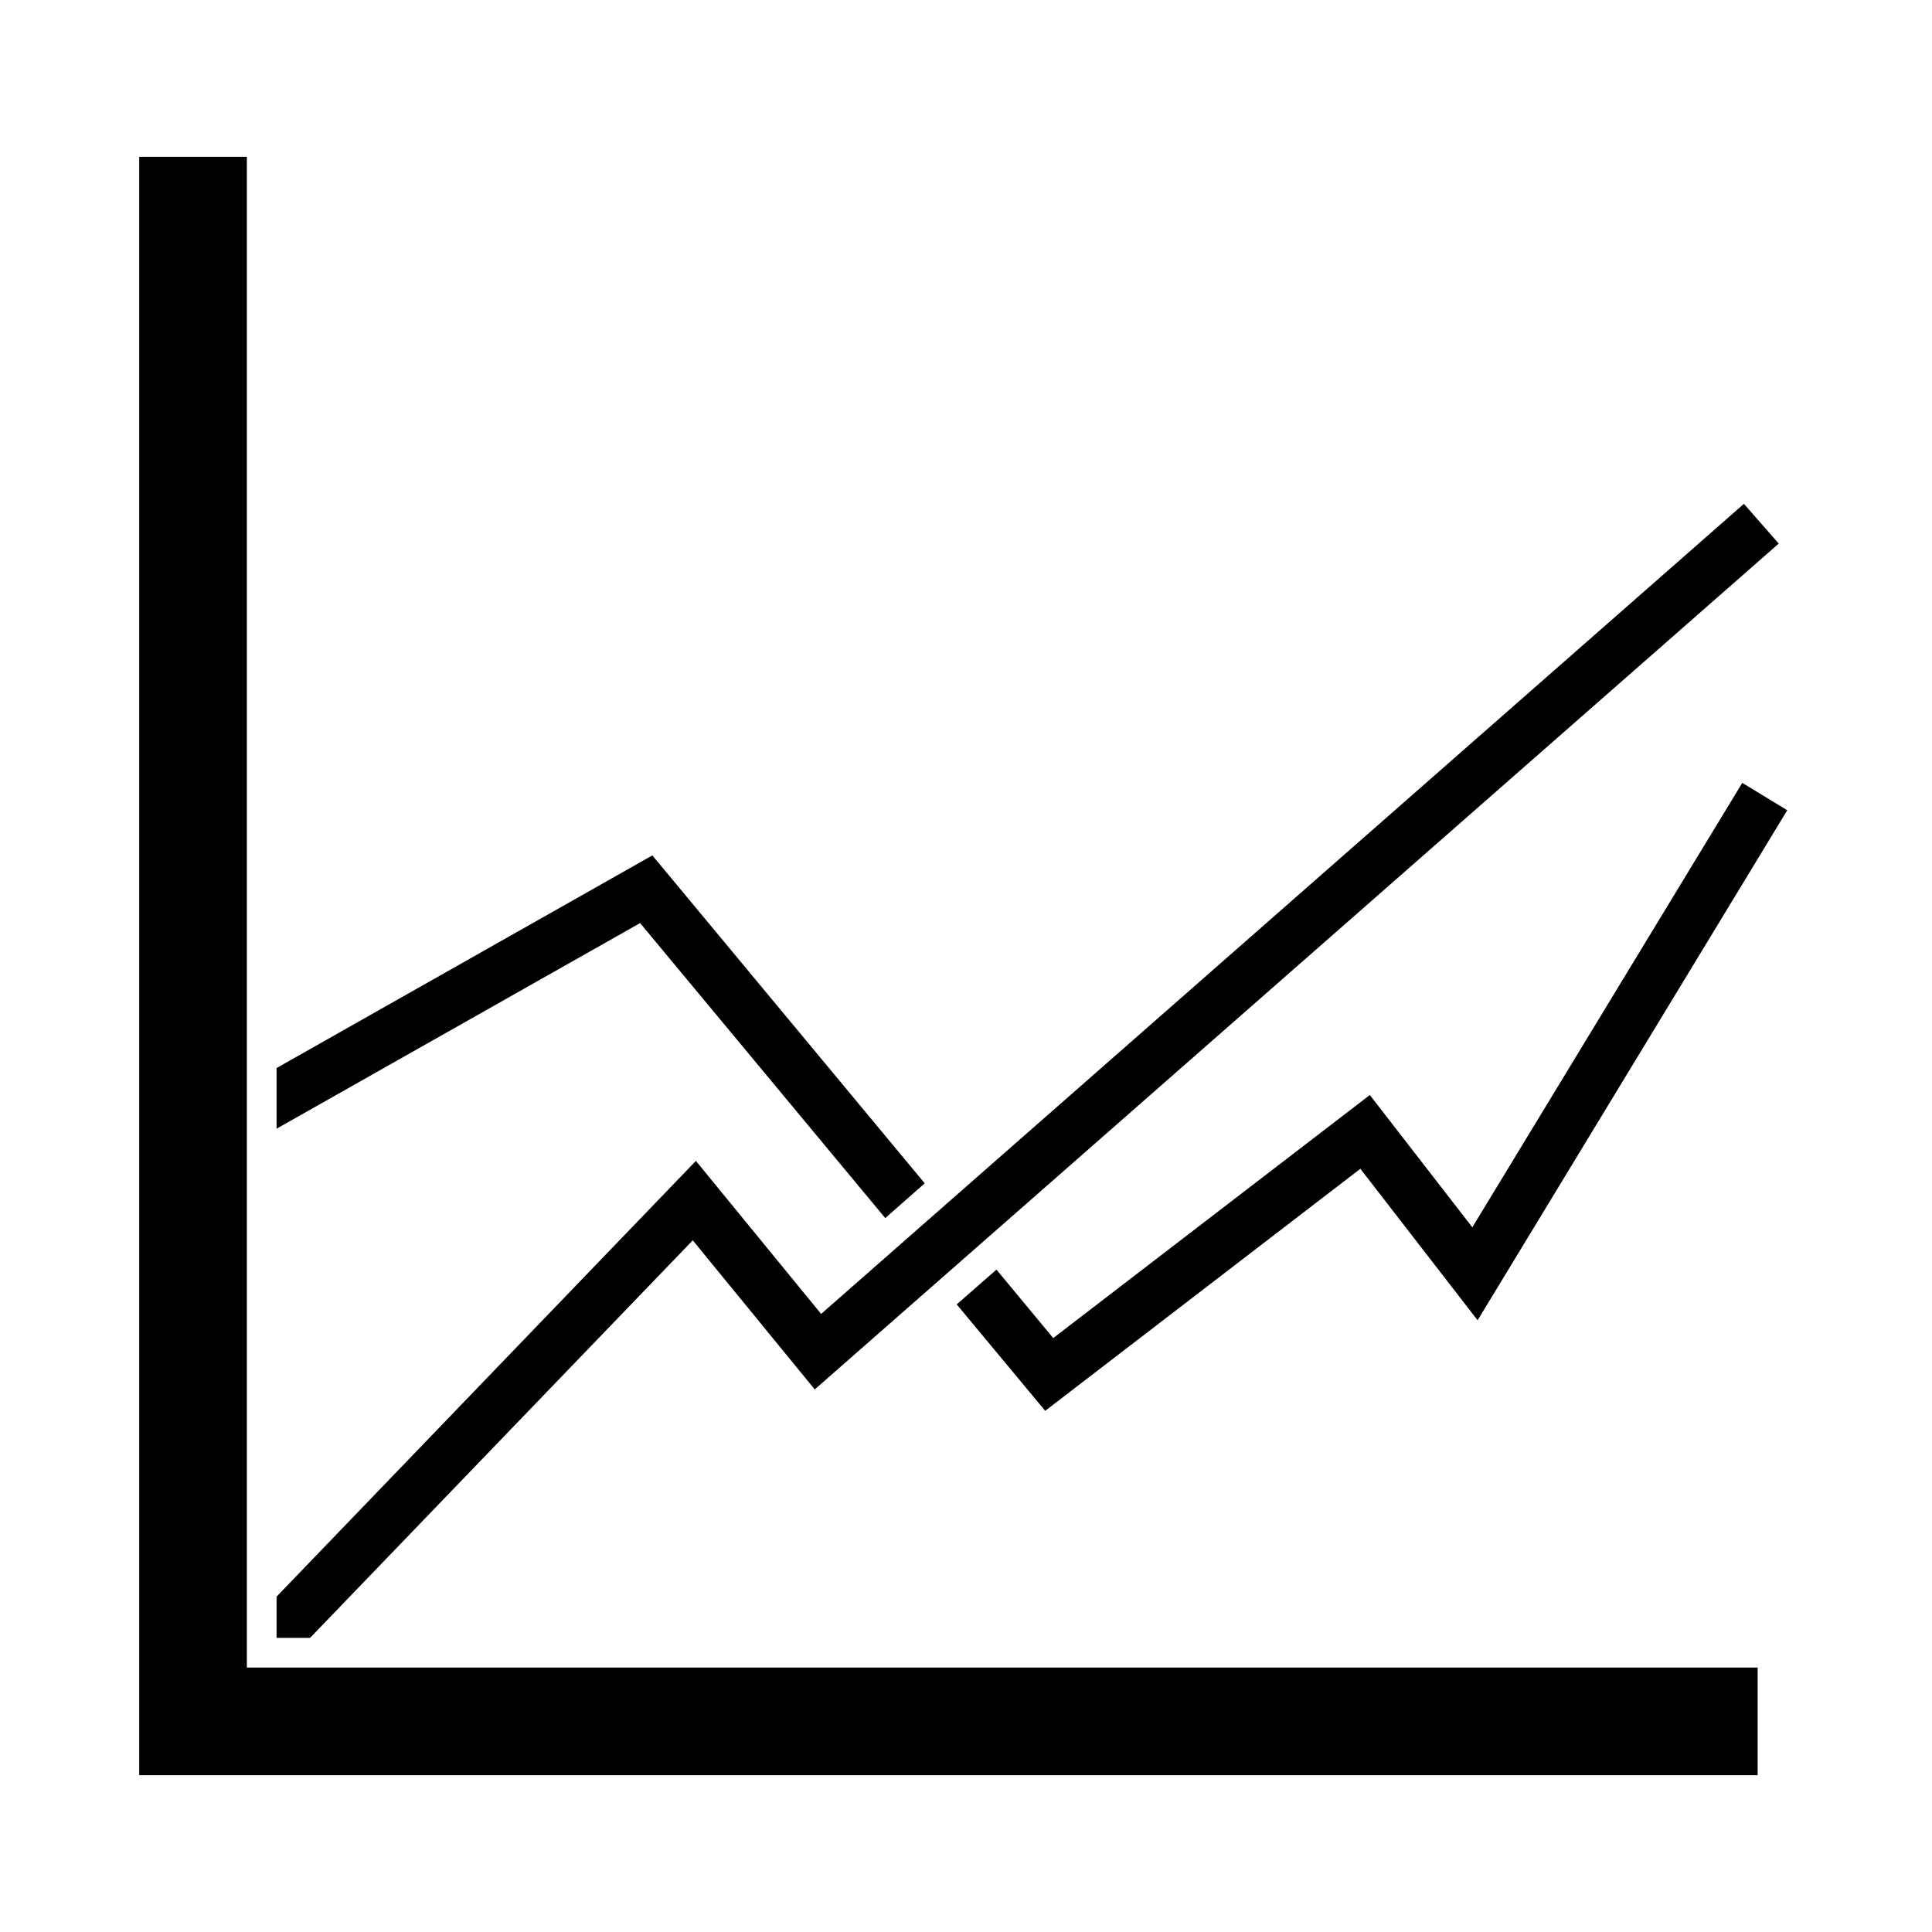
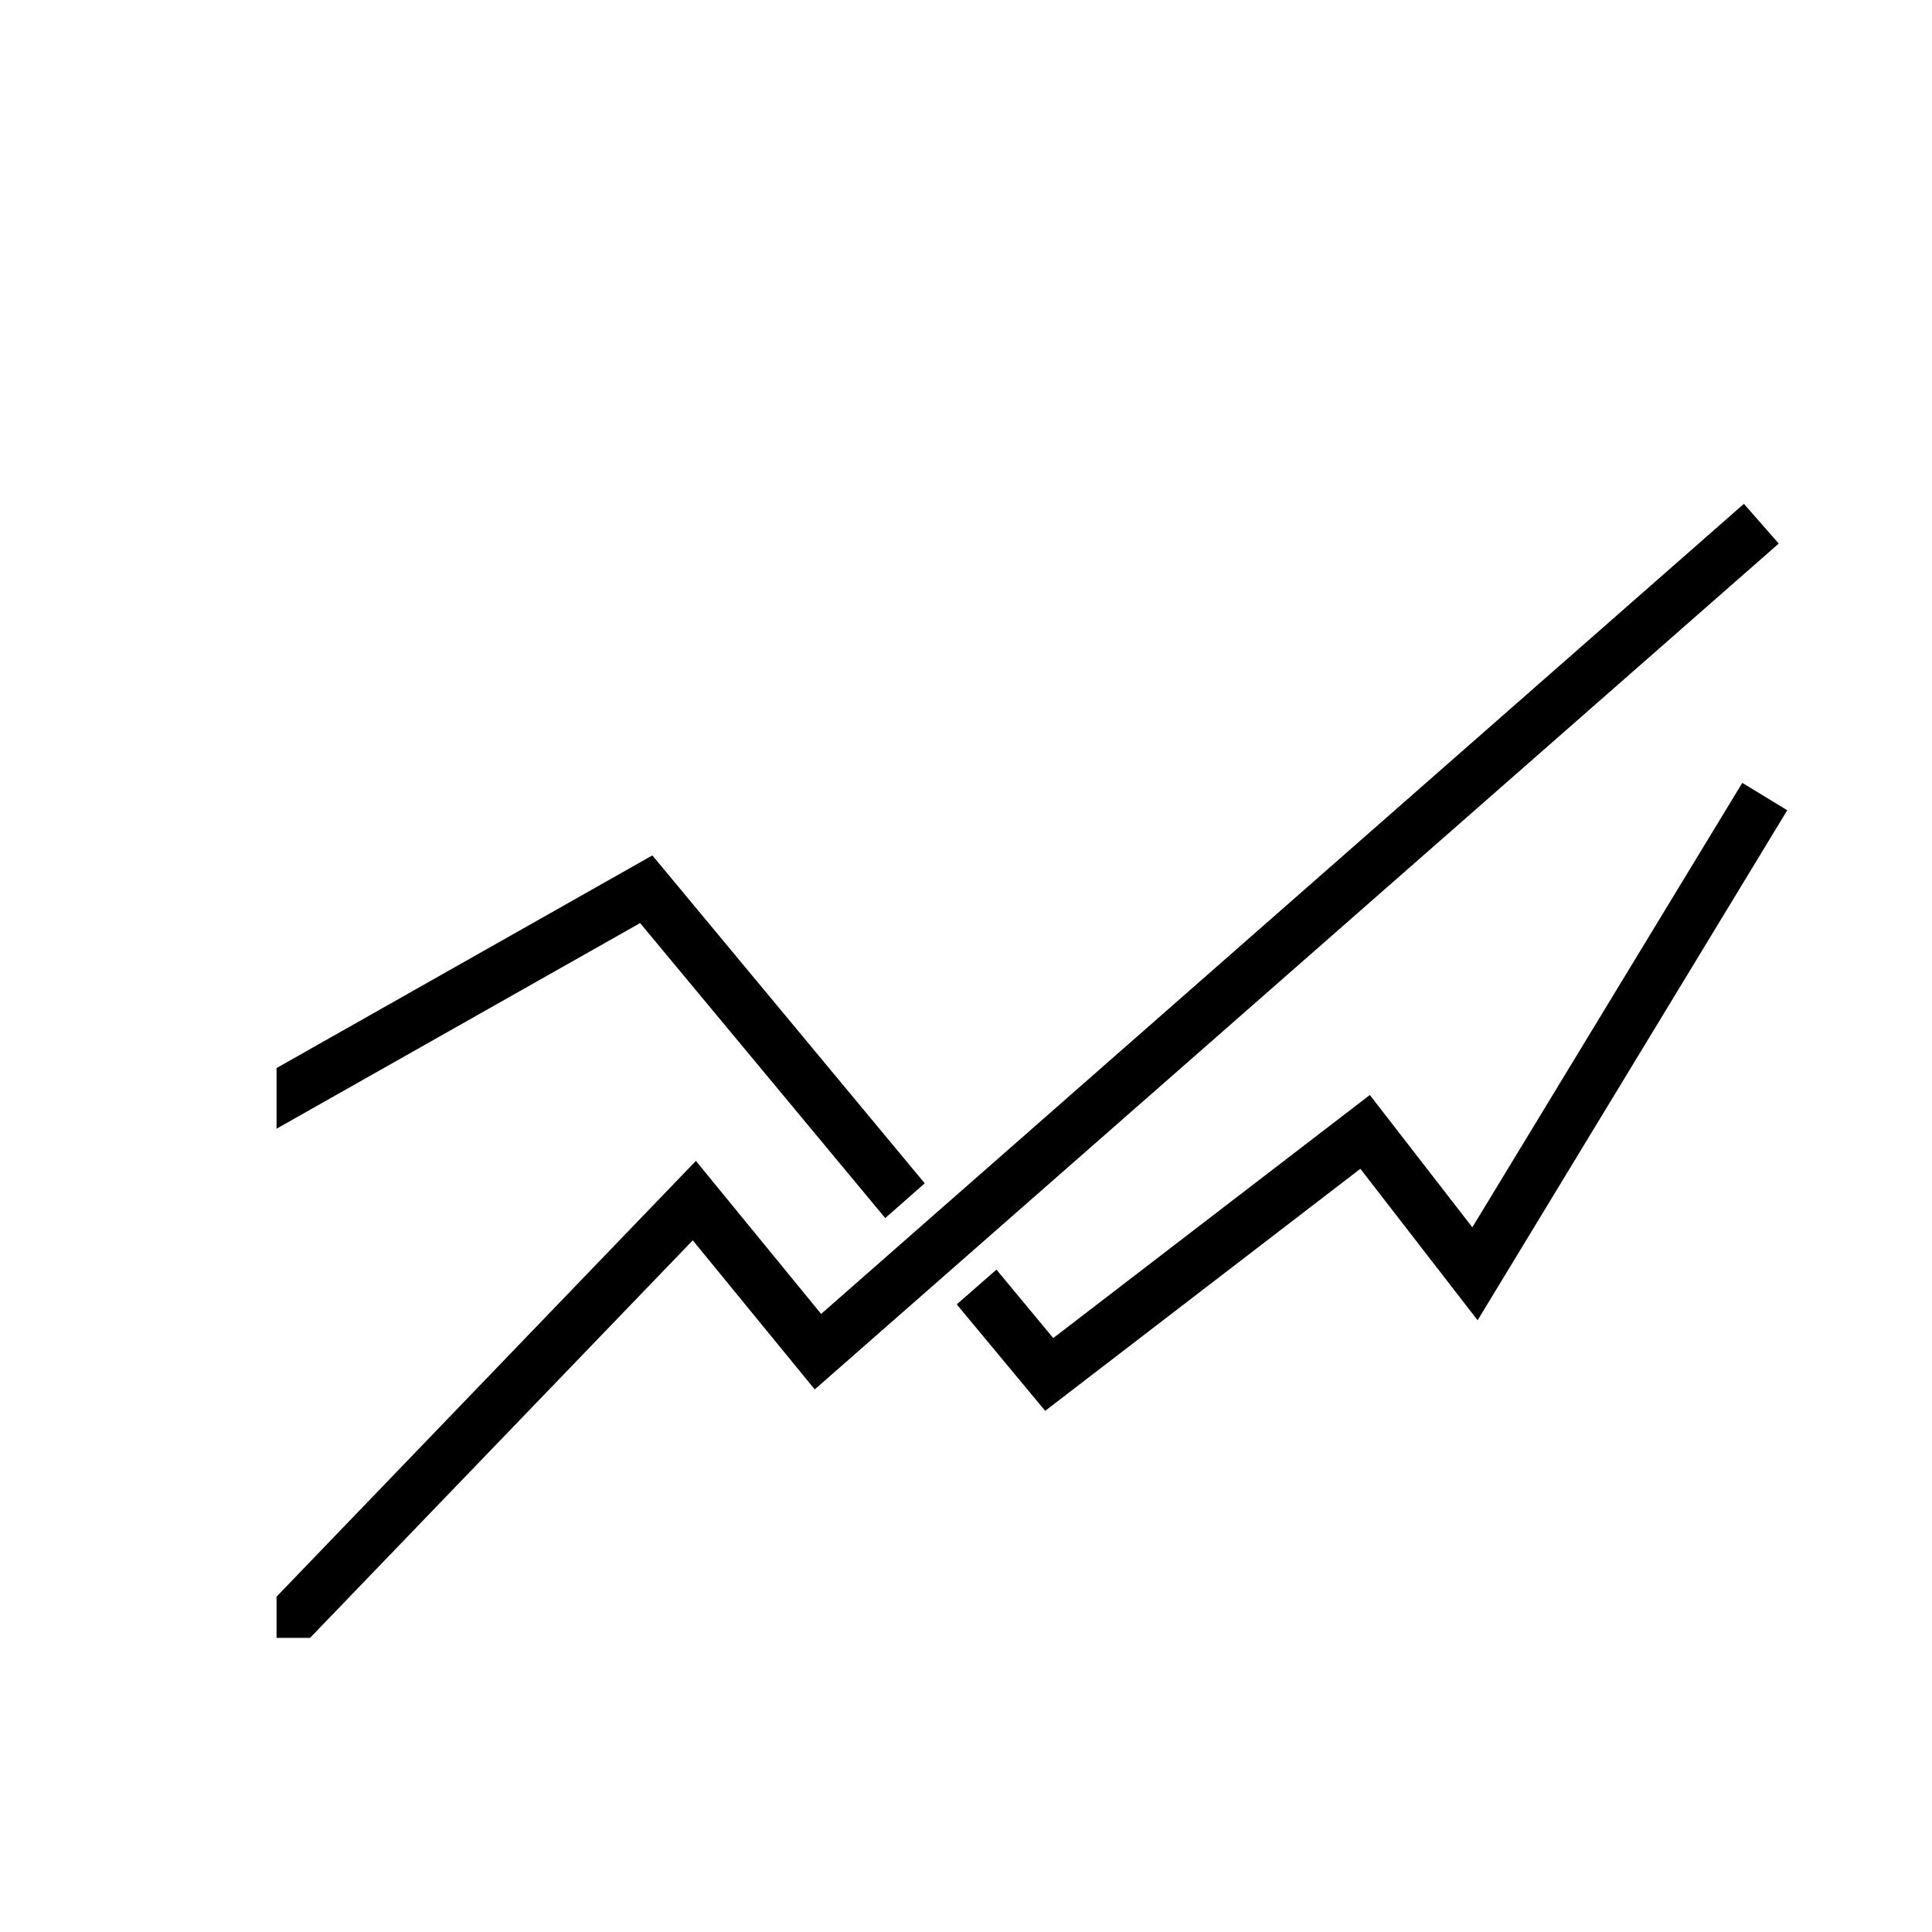
<svg xmlns="http://www.w3.org/2000/svg" fill="#000000" width="800px" height="800px" version="1.1" viewBox="144 144 512 512">
  <g>
    <path d="m504.51 453.74 31.07 40.145 82.059-135.16-11.918-7.258-71.539 117.78-27.164-35.059-83.902 64.414-15.047-18.141-10.527 9.215 23.441 28.207z" />
    <path d="m217.29 443.12 96.348-54.496 64.961 78.18 10.465-9.211-72.18-86.902-99.594 56.355z" />
-     <path d="m609.79 585.92h-400.37v-400.37h-28.527v428.9h428.9z" />
    <path d="m327.59 472.7 32.324 39.512 255.47-224.16-9.23-10.531-223.86 196.52-4.578 4.031-0.004-0.004-16.105 14.137-33.188-40.555-111.13 115.48v10.926h8.875z" />
  </g>
</svg>